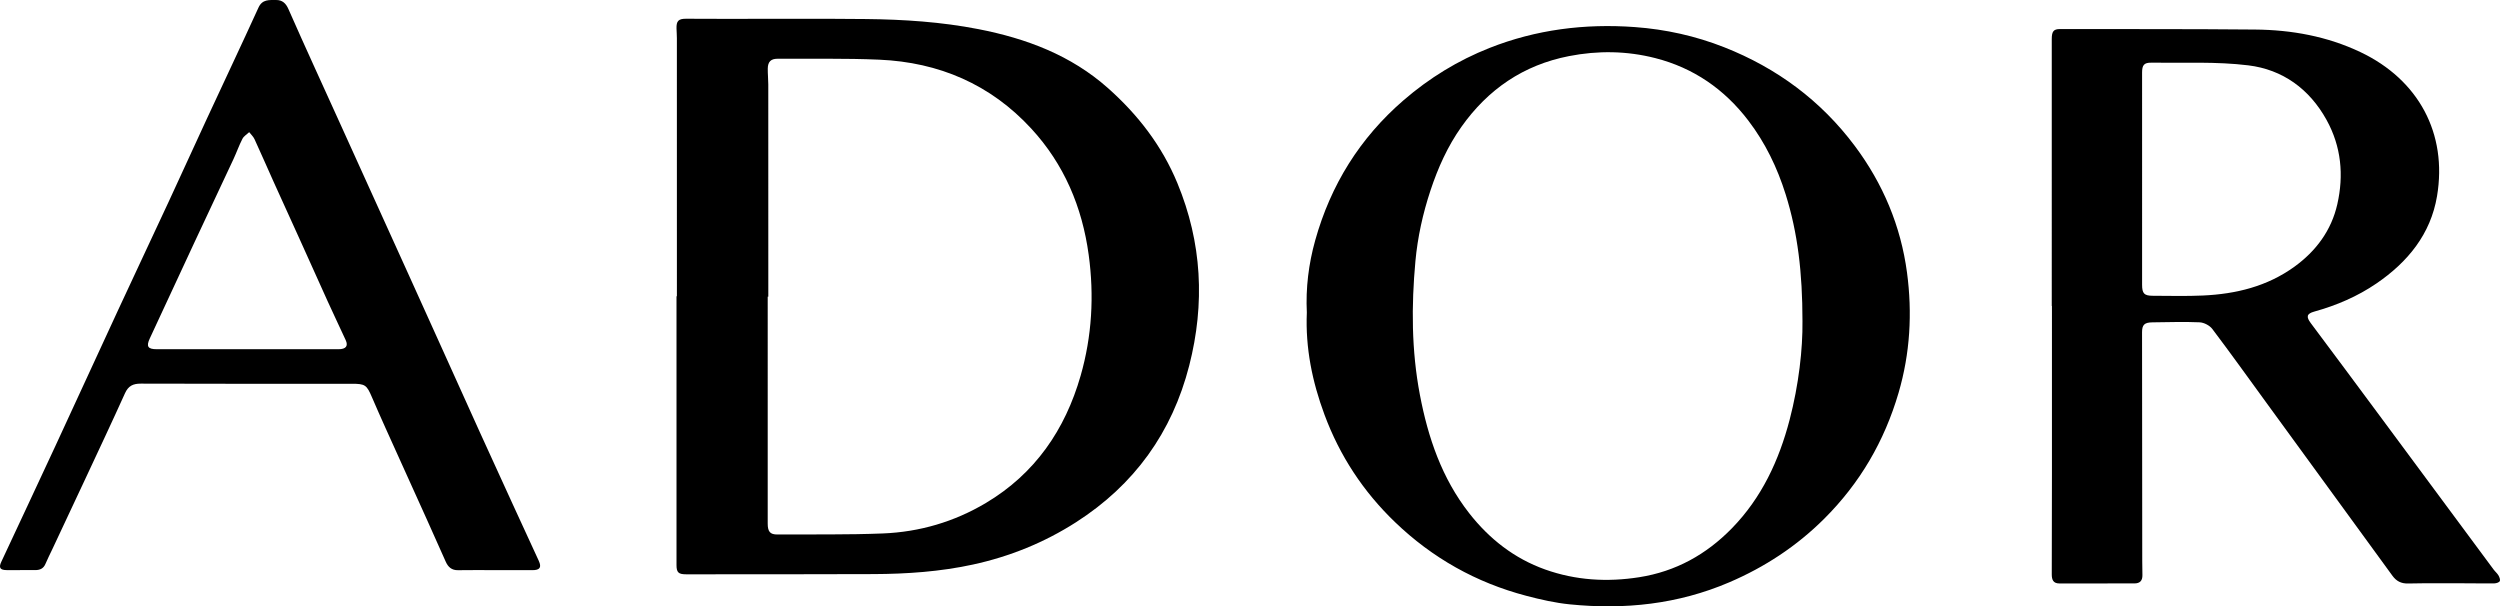
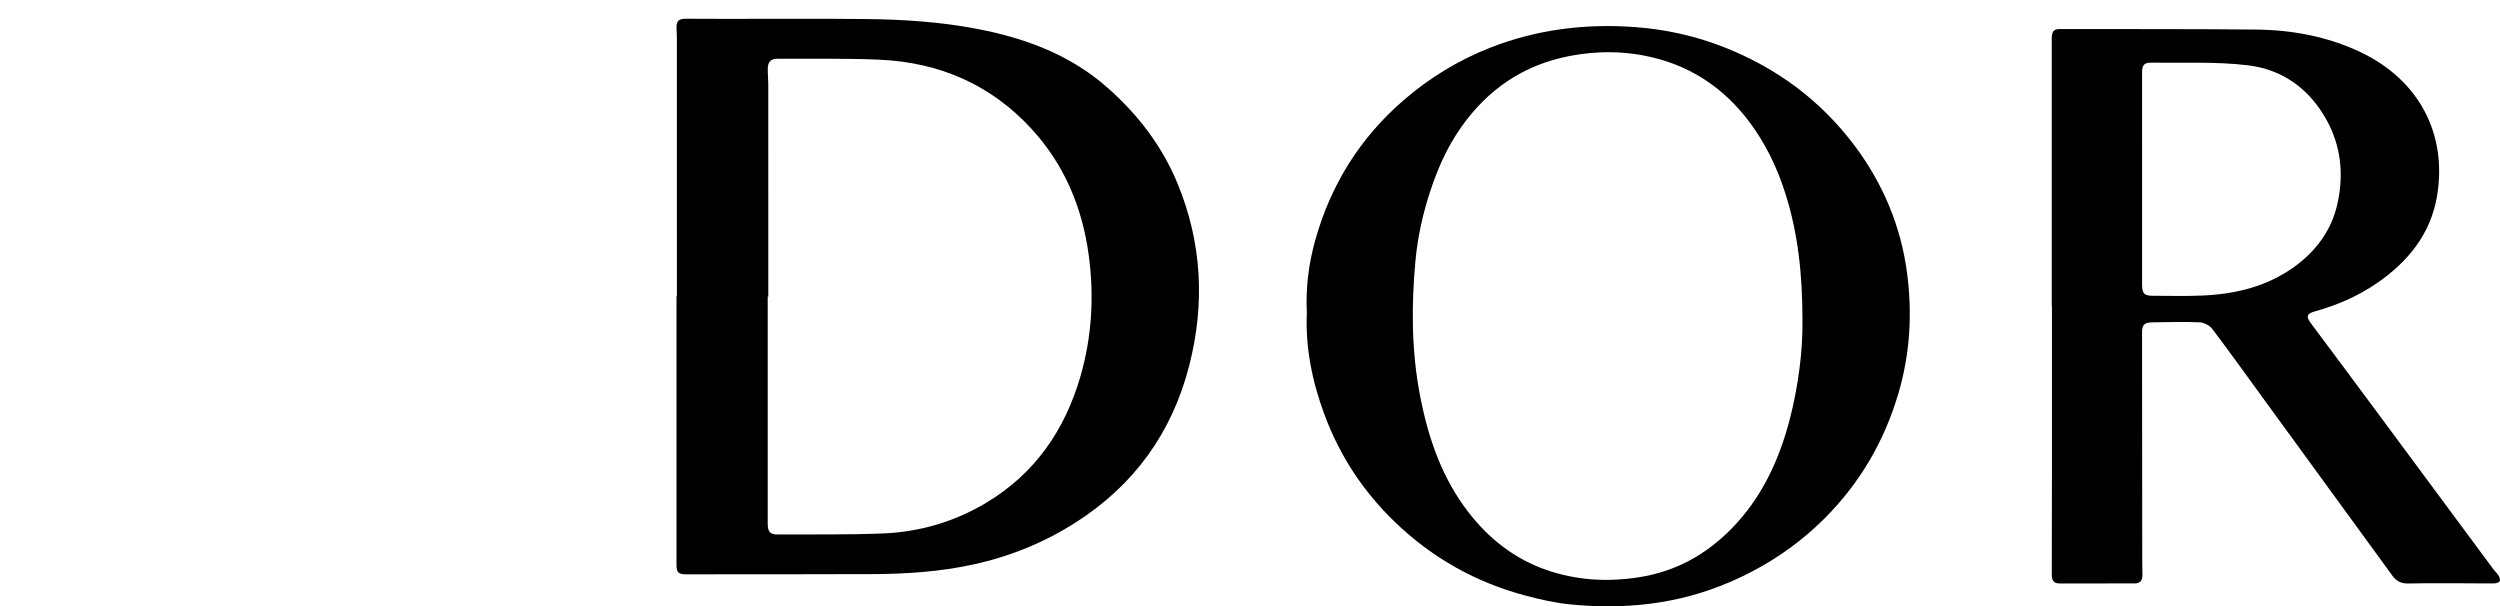
<svg xmlns="http://www.w3.org/2000/svg" version="1.1" id="Слой_1" x="0px" y="0px" viewBox="0 0 485.034 117.636" style="enable-background:new 0 0 485.034 117.636;" xml:space="preserve">
  <path d="M131.327,57.478c0-16.689,0.001-33.379-0.003-50.068c0-0.616-0.05-1.231-0.07-1.847c-0.048-1.492,0.365-1.928,1.851-1.927  c2.549,0.002,5.097,0.022,7.646,0.023c9.085,0.007,18.17-0.06,27.254,0.035c7.32,0.076,14.623,0.553,21.827,1.958  c9.283,1.811,17.932,5.045,25.134,11.444c5.822,5.173,10.466,11.19,13.464,18.438c4.776,11.545,5.37,23.365,2.297,35.386  c-3.32,12.986-10.657,23.157-21.952,30.394c-6.17,3.953-12.869,6.667-20.05,8.224c-6.345,1.375-12.77,1.814-19.23,1.843  c-12.126,0.054-24.253,0.032-36.379,0.042c-1.484,0.001-1.864-0.366-1.864-1.783c0-17.387,0-34.775,0-52.162  C131.277,57.478,131.302,57.478,131.327,57.478z M149.062,57.552c-0.039,0-0.078,0-0.116,0c0,14.672,0.001,29.345-0.001,44.017  c0,1.571,0.457,2.137,1.874,2.129c6.822-0.04,13.651,0.07,20.464-0.201c7.123-0.283,13.852-2.254,20.005-5.92  c9.524-5.676,15.362-14.21,18.366-24.678c2.196-7.653,2.648-15.511,1.567-23.448c-1.266-9.296-4.767-17.582-11.137-24.497  c-7.913-8.591-17.918-12.874-29.493-13.375c-6.565-0.284-13.149-0.146-19.725-0.181c-1.297-0.007-1.887,0.577-1.91,1.89  c-0.018,1.025,0.1,2.052,0.1,3.078C149.065,30.095,149.062,43.824,149.062,57.552z" />
  <path d="M398.07,59.368c0-17.265,0-34.53-0.001-51.796c0-1.475,0.354-1.936,1.595-1.934c12.62,0.018,25.241-0.023,37.86,0.095  c7.09,0.066,13.994,1.314,20.452,4.386c11.278,5.364,16.873,15.805,14.842,27.928c-1.236,7.381-5.679,12.8-11.748,16.945  c-3.694,2.523-7.758,4.263-12.062,5.459c-1.498,0.416-1.612,1.003-0.676,2.253c4.482,5.984,8.935,11.99,13.387,17.996  c7.363,9.933,14.718,19.873,22.081,29.807c0.293,0.395,0.695,0.717,0.939,1.136c0.188,0.324,0.384,0.834,0.251,1.1  c-0.129,0.259-0.667,0.433-1.029,0.439c-1.808,0.033-3.617-0.011-5.425-0.012c-3.782-0.002-7.565-0.043-11.345,0.038  c-1.35,0.029-2.27-0.467-3.027-1.507c-8.123-11.158-16.254-22.31-24.382-33.464c-3.507-4.814-6.971-9.66-10.561-14.411  c-0.516-0.682-1.614-1.253-2.469-1.292c-3.034-0.135-6.079-0.021-9.12,0.006c-1.577,0.014-2.046,0.466-2.045,1.934  c0.012,14.799,0.024,29.597,0.038,44.396c0.001,0.904,0.018,1.808,0.033,2.713c0.018,1.053-0.451,1.61-1.549,1.609  c-4.851-0.005-9.701,0.003-14.552,0.008c-1.22,0.001-1.491-0.737-1.487-1.788c0.024-6.454,0.03-12.908,0.033-19.361  c0.004-10.894,0.001-21.787,0.001-32.681C398.093,59.368,398.082,59.368,398.07,59.368z M415.596,34.661  c0,6.861,0.001,13.722-0.001,20.583c0,1.696,0.4,2.137,2.085,2.14c3.246,0.007,6.497,0.1,9.736-0.05  c6.381-0.294,12.429-1.758,17.717-5.578c4.221-3.049,7.185-7.061,8.334-12.12c1.28-5.638,0.782-11.186-2.083-16.371  c-3.329-6.026-8.526-9.772-15.186-10.588c-6.202-0.76-12.541-0.429-18.821-0.517c-1.419-0.02-1.784,0.501-1.783,1.916  C415.598,20.939,415.596,27.8,415.596,34.661z" />
  <path d="M253.543,60.638c-0.231-4.726,0.342-9.41,1.62-13.99c3.007-10.769,8.671-19.878,17.157-27.208  c4.99-4.31,10.55-7.718,16.658-10.133c9.051-3.579,18.49-4.761,28.19-4.055c5.993,0.436,11.806,1.726,17.368,3.922  c10.193,4.023,18.733,10.329,25.324,19.146c5.471,7.318,8.924,15.547,10.126,24.572c1.043,7.834,0.608,15.643-1.64,23.324  c-2.75,9.394-7.514,17.548-14.437,24.44c-5.328,5.305-11.494,9.36-18.413,12.323c-9.928,4.252-20.286,5.343-30.918,4.276  c-2.846-0.285-5.68-0.93-8.453-1.659c-9.725-2.556-18.24-7.337-25.49-14.313c-6.132-5.901-10.695-12.825-13.667-20.831  C254.593,74.054,253.252,67.515,253.543,60.638z M349.704,62.29c-0.006-9.416-0.915-17.088-3.262-24.577  c-1.626-5.188-3.948-9.998-7.24-14.317c-4.637-6.083-10.633-10.23-18.06-12.124c-5.527-1.41-11.117-1.487-16.745-0.385  c-8.847,1.732-15.703,6.44-20.861,13.718c-2.676,3.777-4.55,7.954-6.006,12.353c-1.481,4.475-2.493,9.057-2.921,13.714  c-0.794,8.658-0.77,17.325,0.867,25.918c1.585,8.321,4.26,16.191,9.56,22.97c3.912,5.004,8.769,8.799,14.752,10.931  c5.91,2.106,12.032,2.475,18.242,1.497c7.083-1.114,13.003-4.396,17.972-9.485c5.787-5.928,9.147-13.172,11.211-21.067  C348.988,74.641,349.767,67.707,349.704,62.29z" />
-   <path d="M96.005,110.613c-2.384,0-4.768-0.03-7.151,0.012c-1.219,0.022-1.91-0.614-2.365-1.626c-1.246-2.77-2.472-5.548-3.719-8.318  c-1.769-3.929-3.557-7.849-5.325-11.778c-1.769-3.929-3.569-7.844-5.268-11.804c-1.035-2.412-1.302-2.644-3.91-2.642  c-13.649,0.009-27.297,0.017-40.946-0.028c-1.504-0.005-2.425,0.436-3.07,1.863c-2.516,5.572-5.125,11.102-7.711,16.642  c-2.117,4.535-4.249,9.062-6.376,13.592c-0.454,0.966-0.942,1.918-1.357,2.9c-0.38,0.898-1.075,1.178-1.966,1.179  c-1.849,0-3.698,0.013-5.547,0.002c-1.28-0.008-1.574-0.468-1.047-1.595C3.756,101.502,7.281,94,10.768,86.48  c4.057-8.749,8.066-17.519,12.122-26.269c3.261-7.035,6.571-14.046,9.837-21.078c2.471-5.322,4.891-10.668,7.359-15.991  c3.348-7.222,6.755-14.416,10.058-21.659C50.9-0.176,52.219,0.016,53.556,0c1.231-0.014,1.919,0.66,2.4,1.756  c1.681,3.833,3.413,7.643,5.138,11.457c1.725,3.814,3.466,7.62,5.197,11.432c1.798,3.96,3.591,7.922,5.387,11.883  c2.441,5.382,4.885,10.762,7.324,16.145c2.15,4.746,4.297,9.495,6.442,14.243c2.551,5.646,5.091,11.297,7.651,16.939  c2.136,4.708,4.289,9.408,6.443,14.107c1.658,3.618,3.341,7.225,4.991,10.846c0.589,1.292,0.204,1.814-1.25,1.811  c-2.425-0.004-4.85-0.001-7.274-0.001C96.005,110.617,96.005,110.615,96.005,110.613z M47.905,67.752c0,0.001,0,0.003,0,0.004  c5.919,0,11.837,0.002,17.756-0.001c1.448-0.001,1.94-0.612,1.409-1.765c-1.149-2.496-2.334-4.976-3.472-7.477  c-1.767-3.884-3.503-7.781-5.261-11.669c-1.742-3.85-3.503-7.692-5.24-11.544c-1.248-2.766-2.452-5.552-3.722-8.308  c-0.231-0.502-0.681-0.904-1.03-1.352c-0.446,0.425-1.041,0.772-1.309,1.289c-0.657,1.272-1.131,2.637-1.737,3.937  c-2.531,5.428-5.095,10.841-7.627,16.268c-2.879,6.171-5.731,12.355-8.611,18.526c-0.721,1.544-0.394,2.092,1.335,2.092  C36.232,67.752,42.069,67.752,47.905,67.752z" />
</svg>